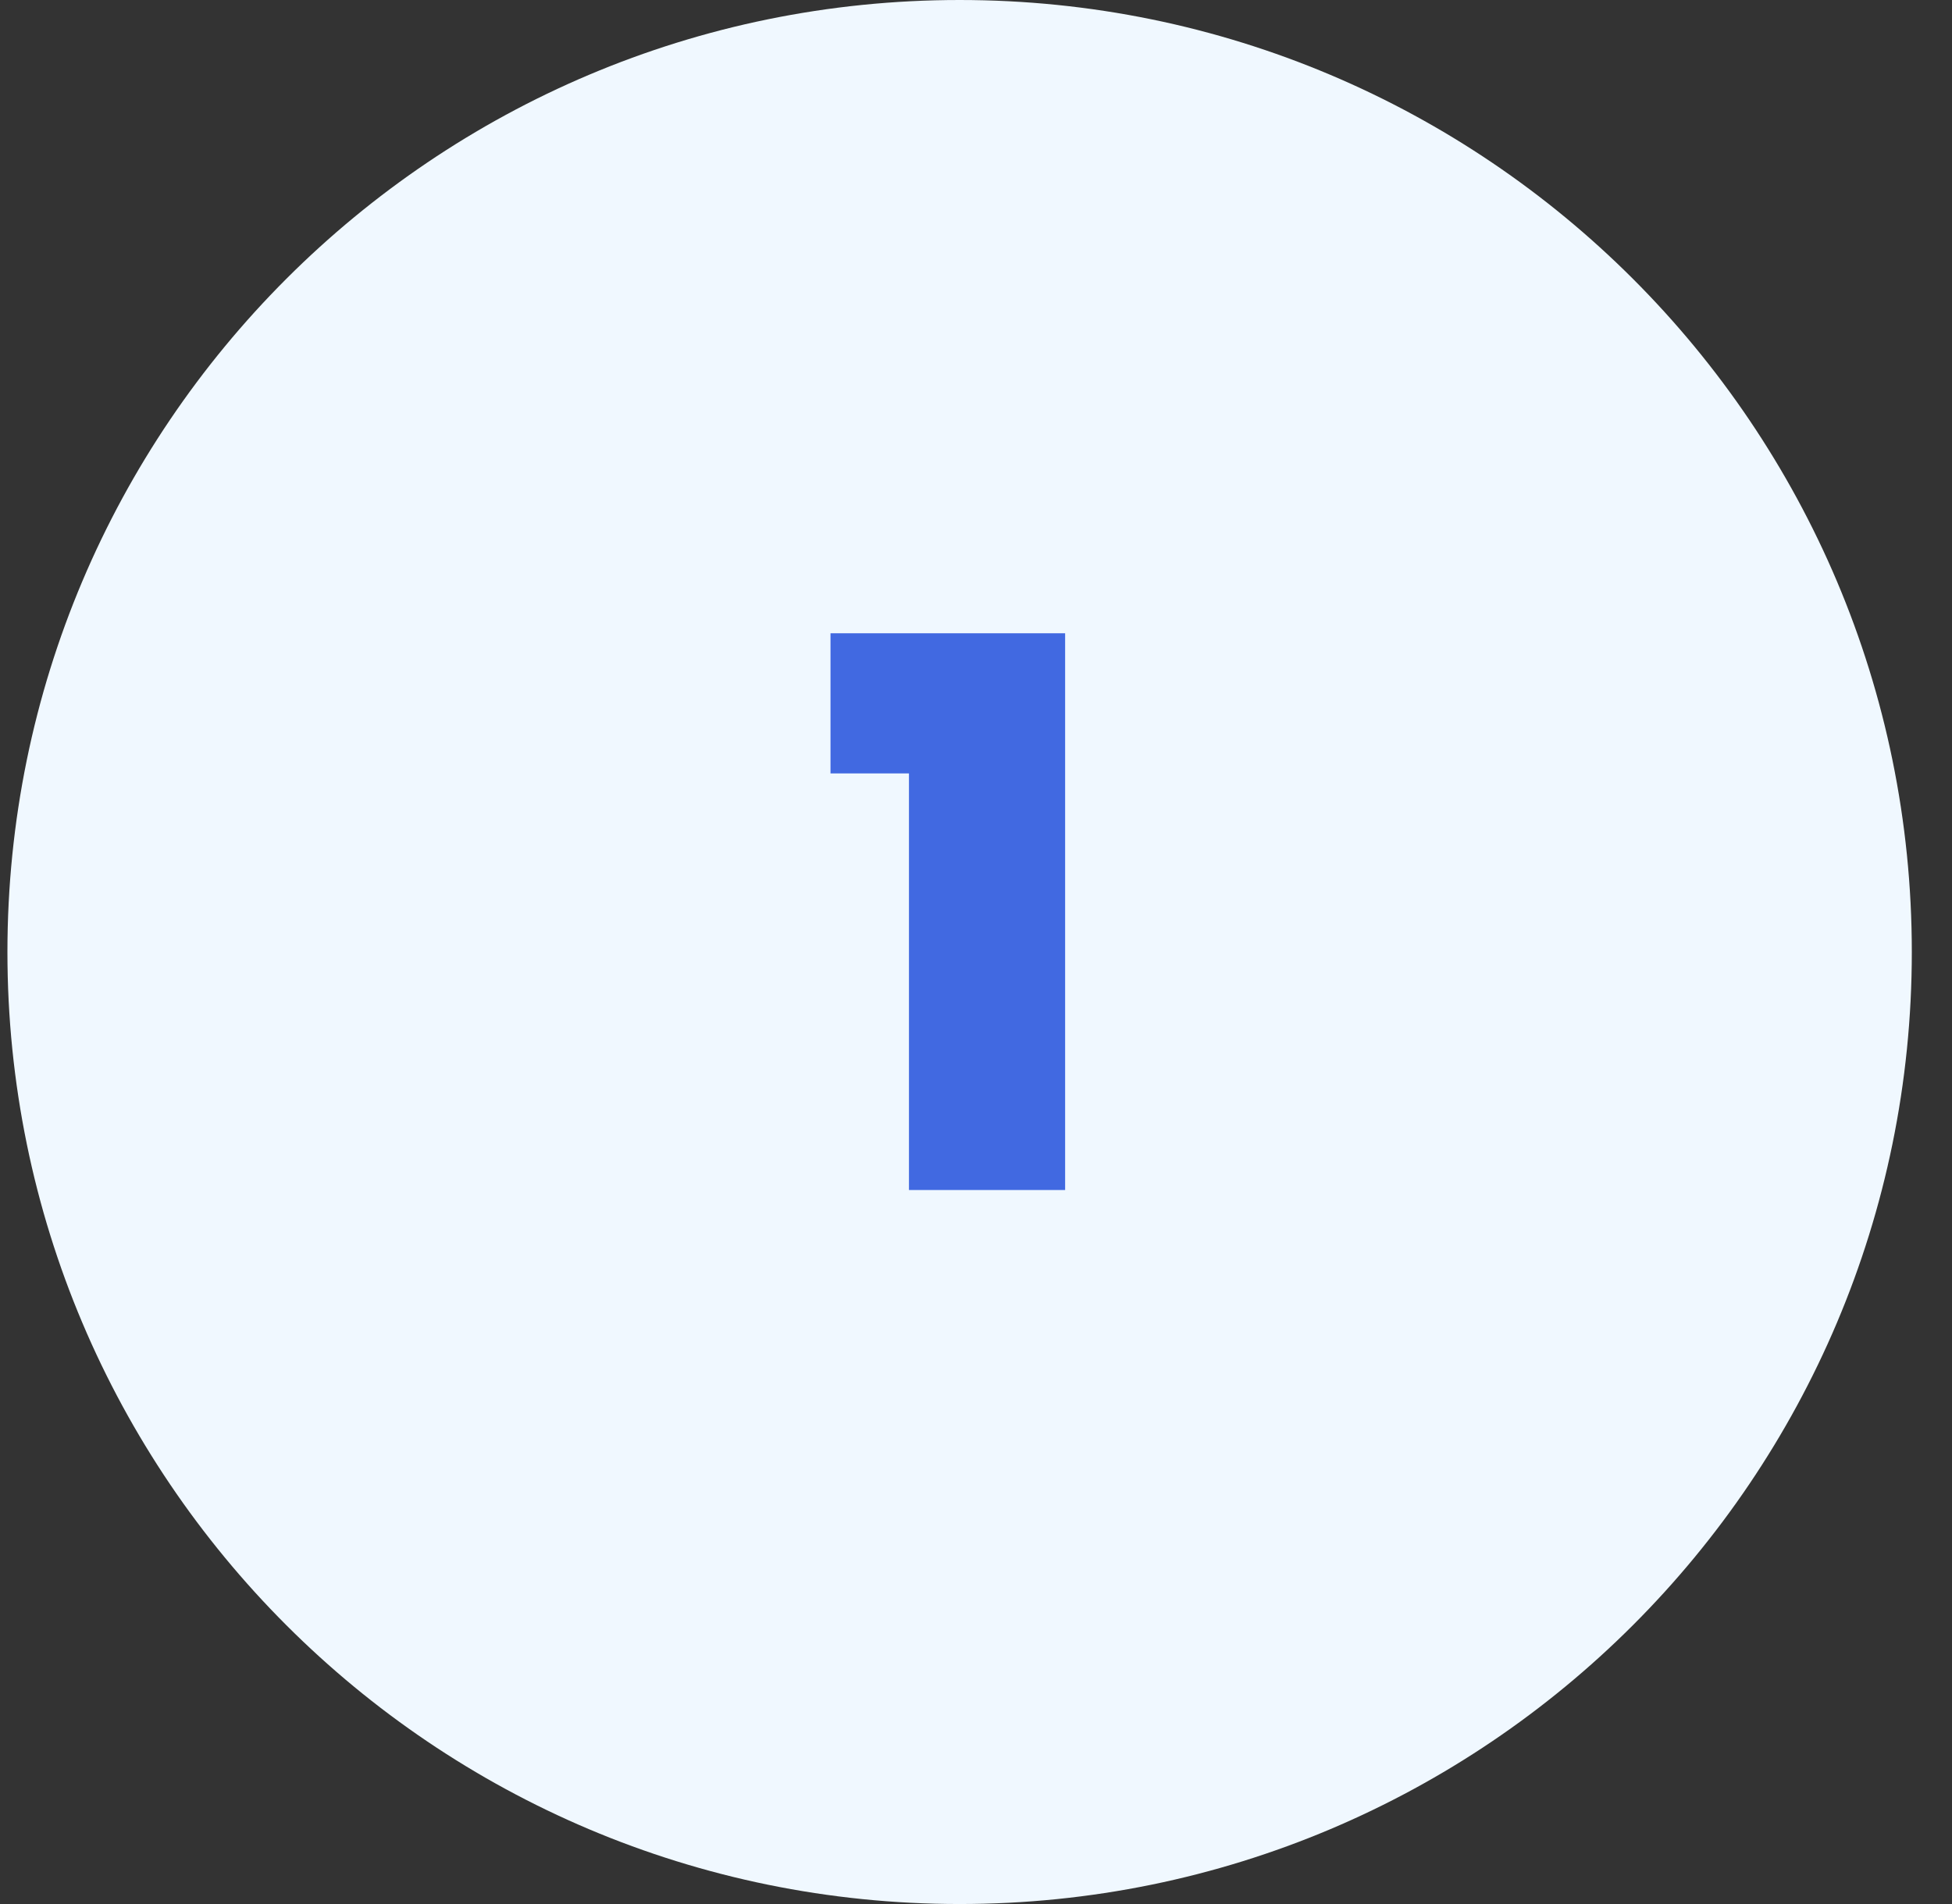
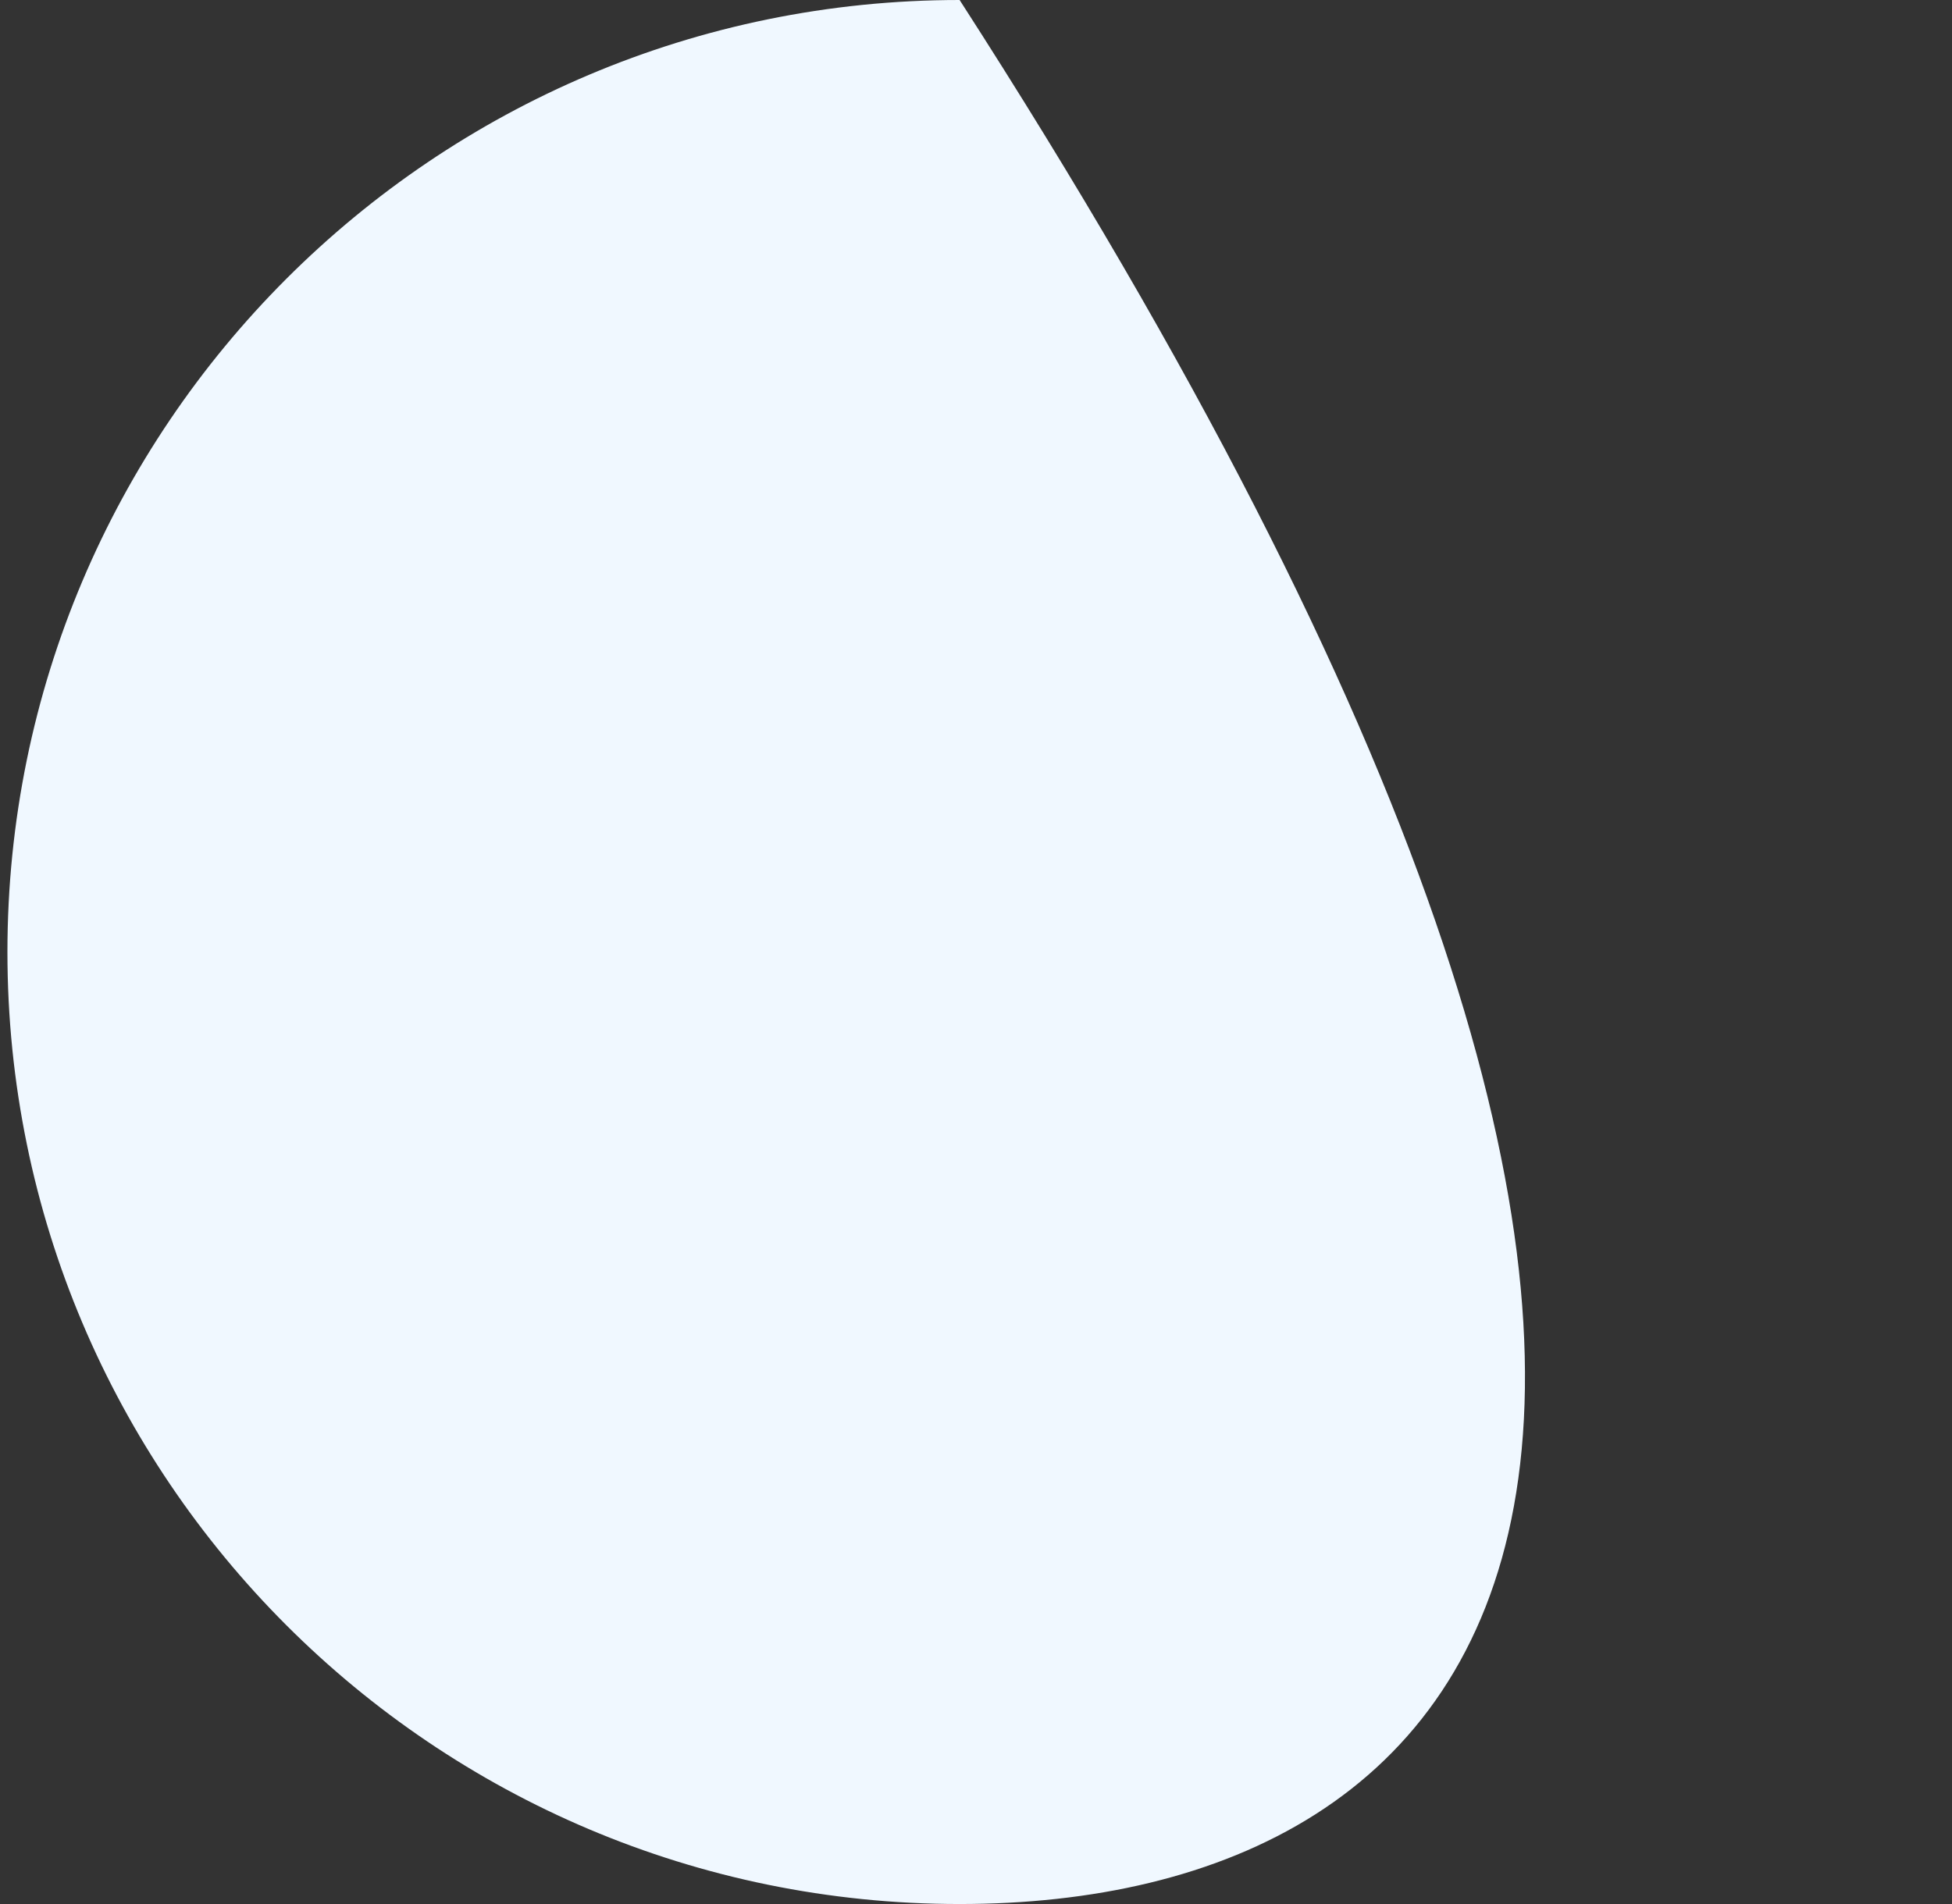
<svg xmlns="http://www.w3.org/2000/svg" width="41" height="40" viewBox="0 0 41 40" fill="none">
  <rect x="0" y="0" width="41" height="40" fill="#333333" stroke="none" />
-   <path d="M0.156 20C0.156 8.954 9.111 0 20.156 0C31.202 0 40.156 8.954 40.156 20C40.156 31.046 31.202 40 20.156 40C9.111 40 0.156 31.046 0.156 20Z" fill="#F0F8FF" />
-   <path d="M17.444 16.248V13.304H22.372V25H19.092V16.248H17.444Z" fill="#4169E1" />
+   <path d="M0.156 20C0.156 8.954 9.111 0 20.156 0C40.156 31.046 31.202 40 20.156 40C9.111 40 0.156 31.046 0.156 20Z" fill="#F0F8FF" />
</svg>